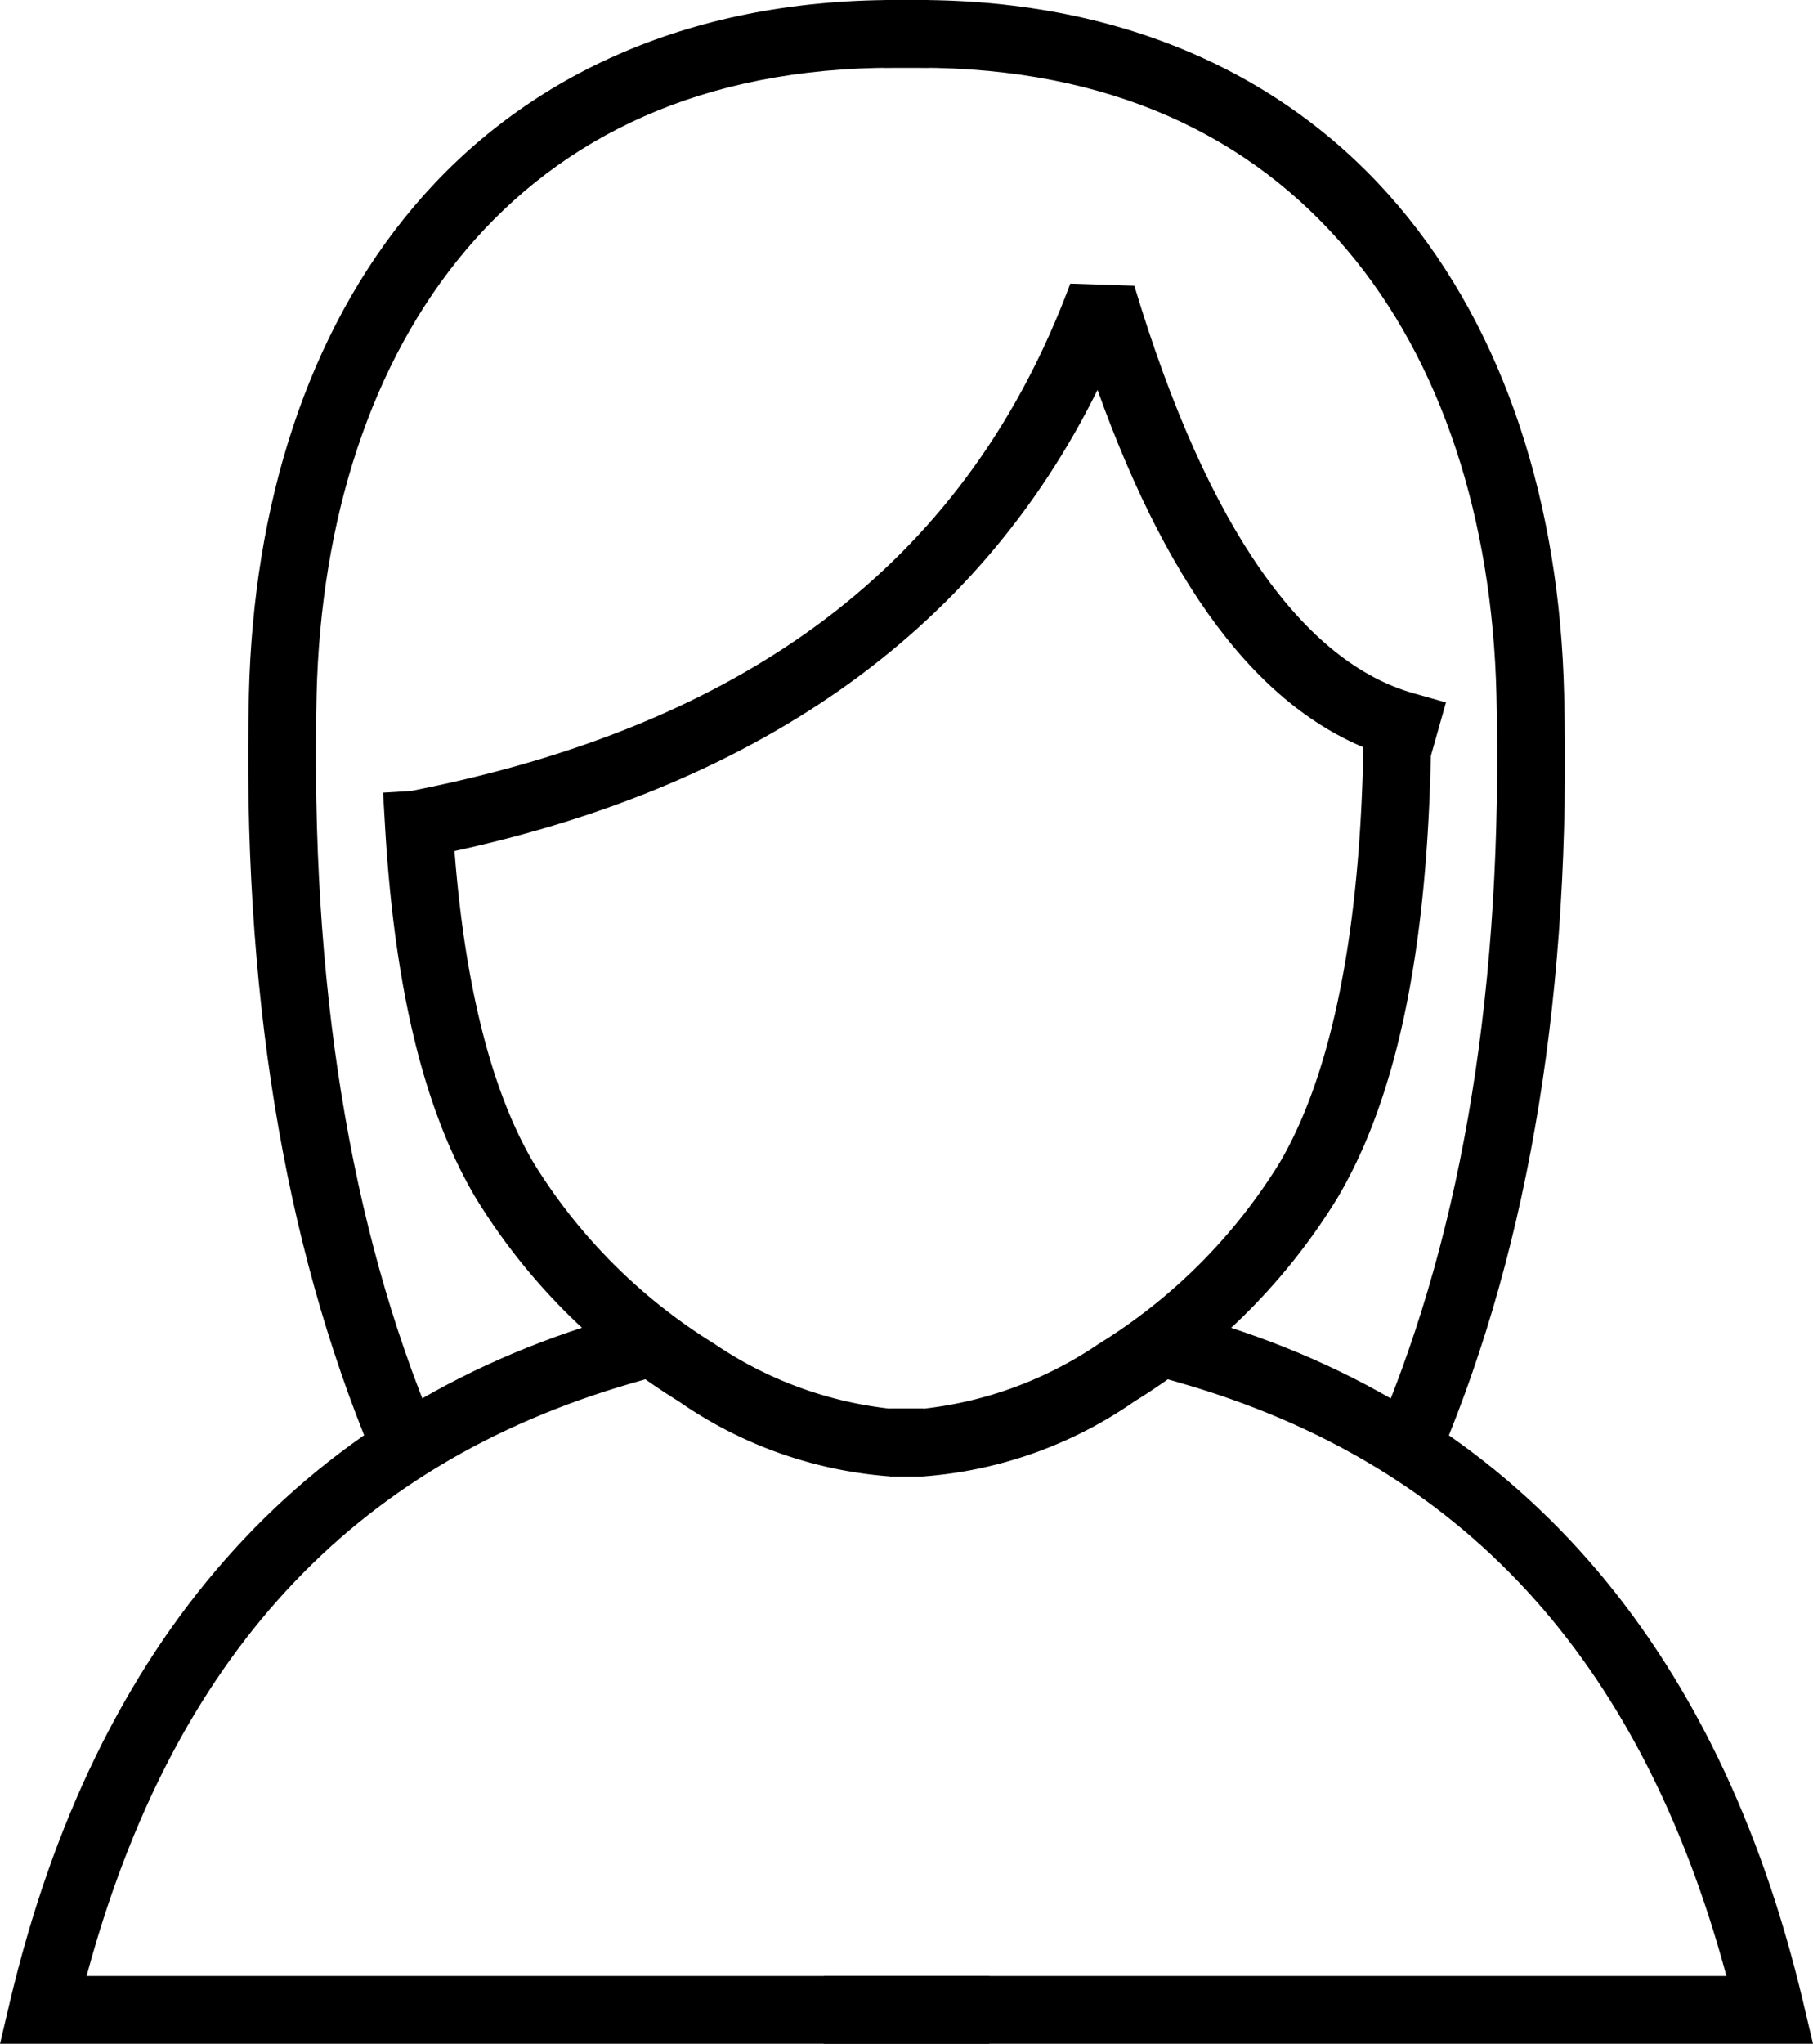
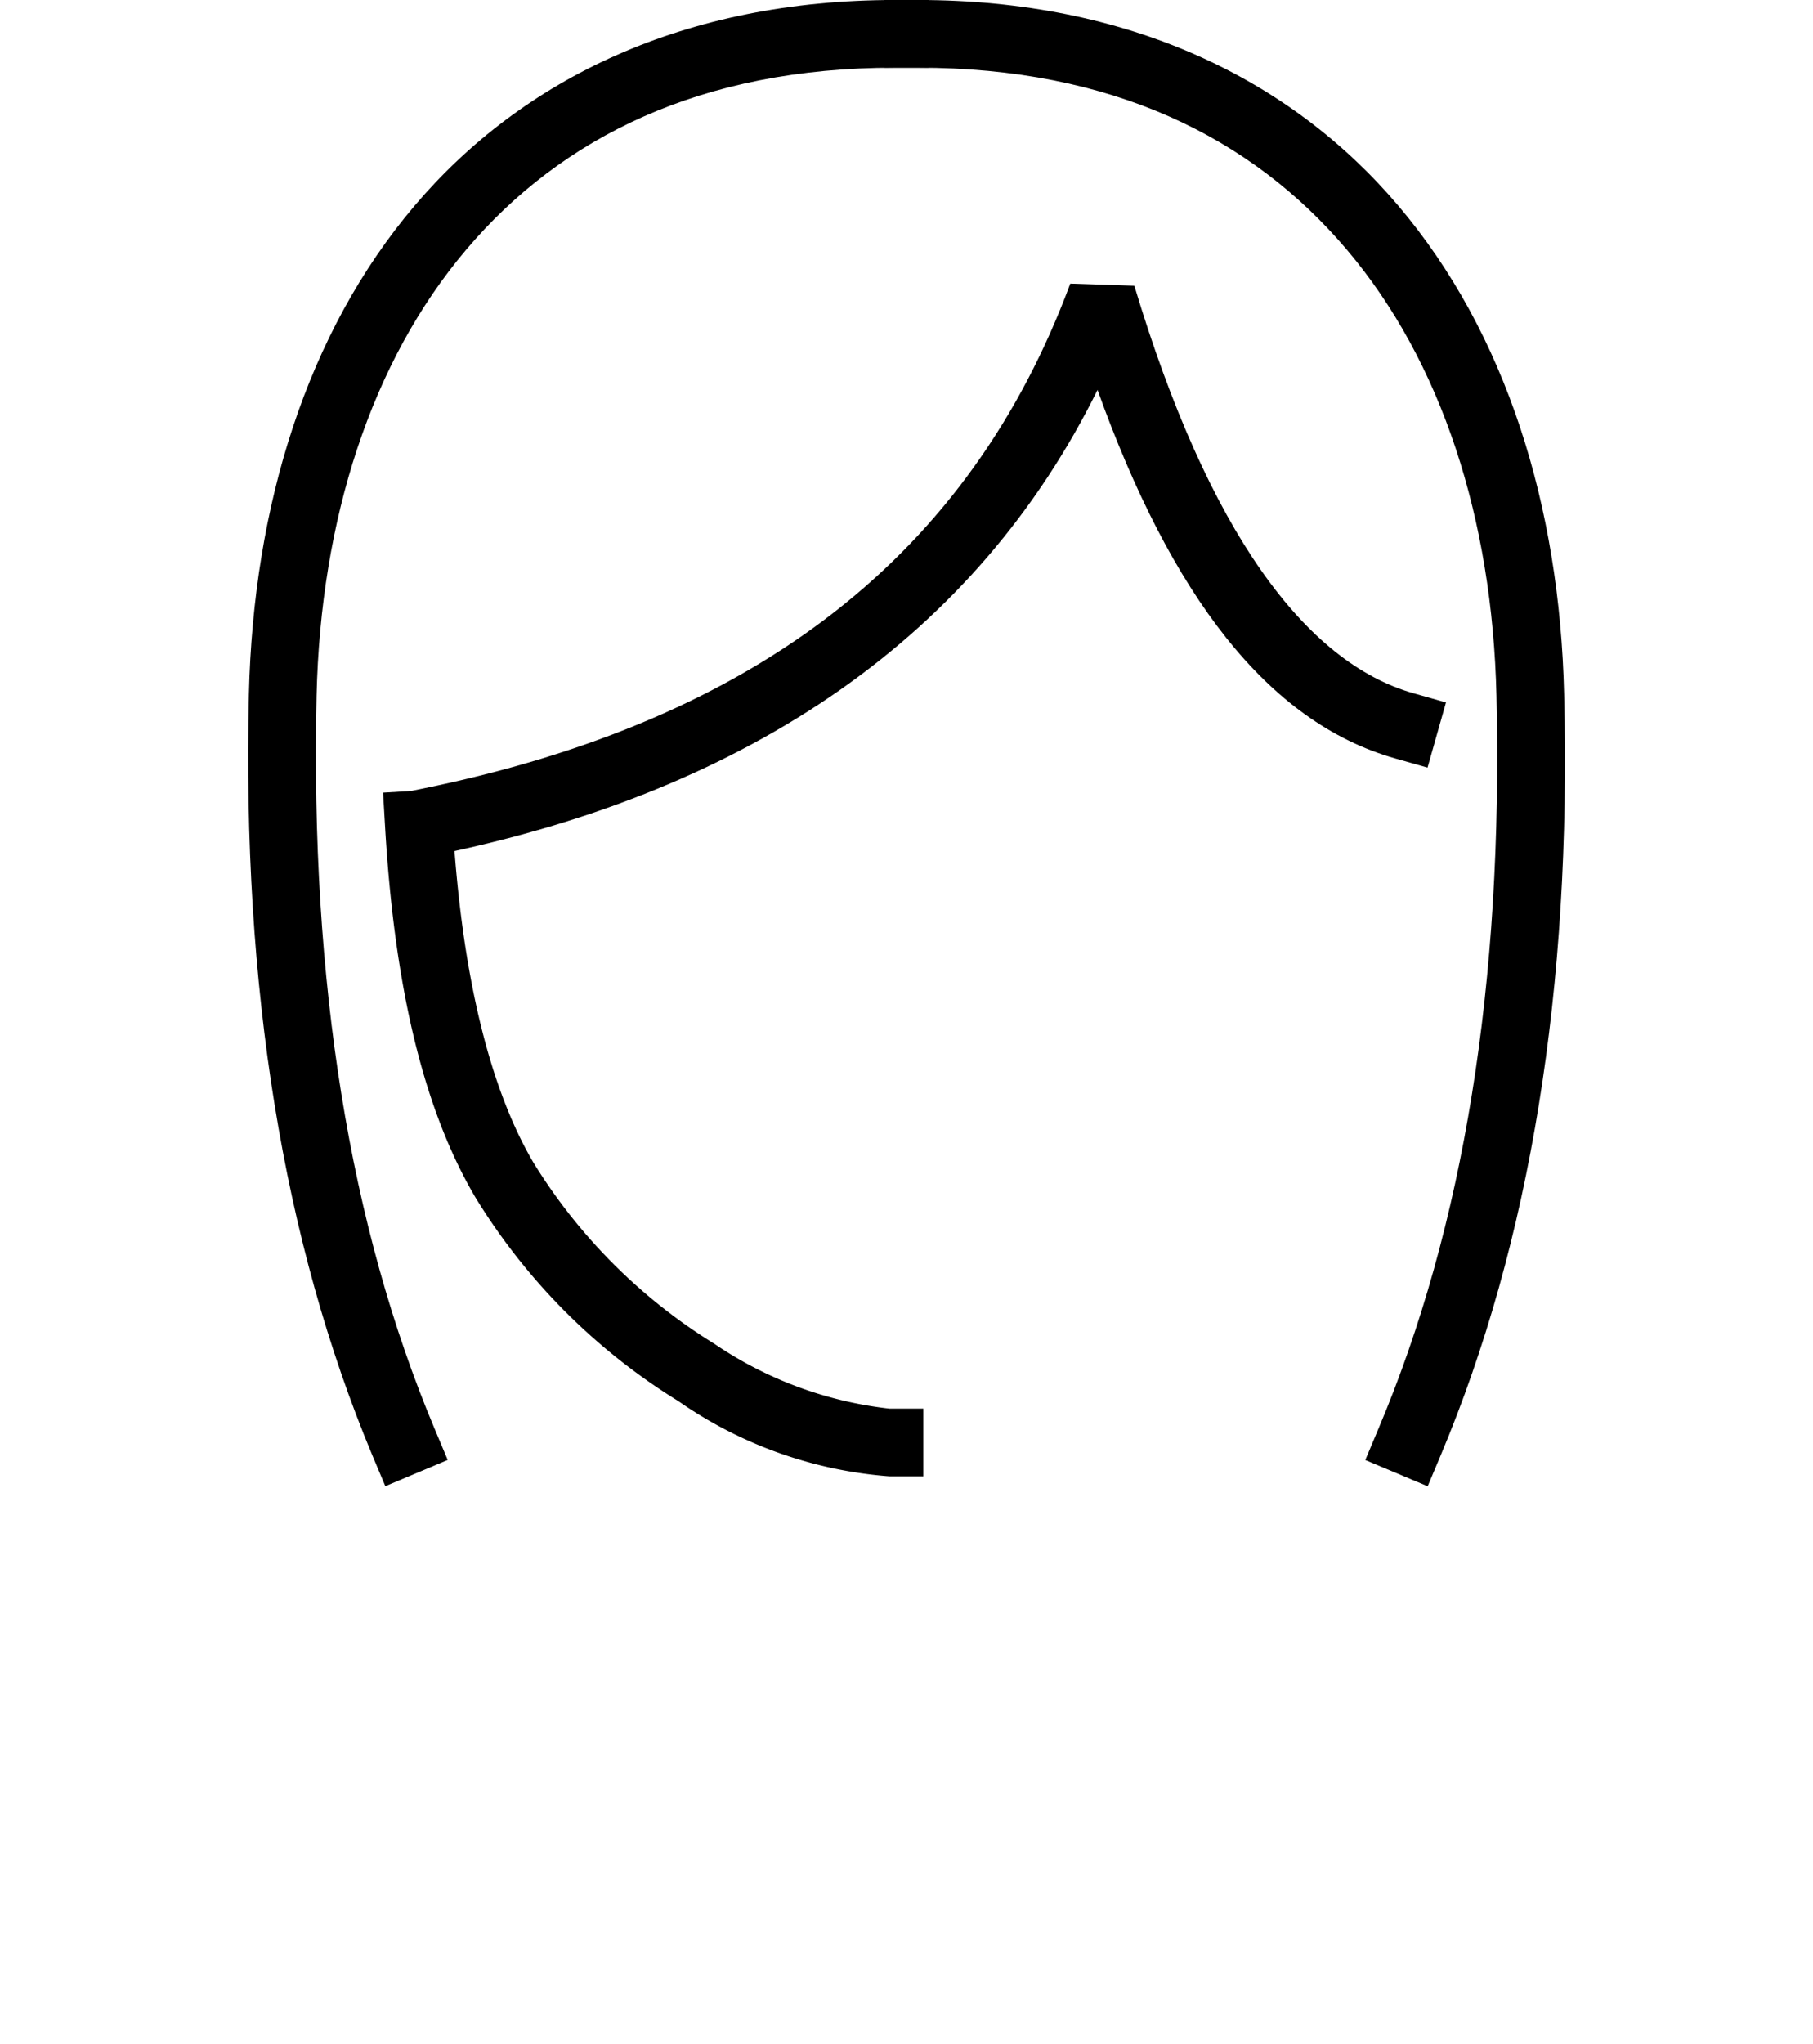
<svg xmlns="http://www.w3.org/2000/svg" width="67.448" height="75.99" viewBox="0 0 67.448 75.99">
  <defs>
    <clipPath id="a">
      <rect width="67.448" height="75.99" fill="none" />
    </clipPath>
  </defs>
  <g clip-path="url(#a)">
-     <path d="M23.989,289.977l-1.209.35C11.11,293.711,3.53,302.371.365,315.749L0,317.3H36.805V314.78H3.22c3.193-11.825,9.845-19.015,20.261-22.035l1.209-.35Z" transform="translate(0.001 -241.308)" />
-     <path d="M195.385,289.977l-.7,2.418,1.209.35c10.416,3.02,17.068,10.21,20.261,22.035H182.569V317.3h36.806l-.366-1.548c-3.165-13.379-10.745-22.038-22.415-25.422Z" transform="translate(-151.927 -241.308)" />
    <path d="M87.4,174.723l-2.513.147.074,1.257c.345,5.914,1.415,10.5,3.366,13.8a22.98,22.98,0,0,0,7.551,7.571,15.808,15.808,0,0,0,7.85,2.794h1.259v-2.518h-1.259a14.434,14.434,0,0,1-6.512-2.408,20.632,20.632,0,0,1-6.723-6.72c-1.629-2.753-2.688-6.987-3.02-12.669Z" transform="translate(-70.636 -145.398)" />
-     <path d="M214.857,161.795l-.032,1.258c-.176,6.78-1.281,11.744-3.11,14.837a20.63,20.63,0,0,1-6.723,6.72,14.434,14.434,0,0,1-6.512,2.408h-1.259v2.518h1.259a15.81,15.81,0,0,0,7.85-2.793,22.982,22.982,0,0,0,7.552-7.571c2.192-3.707,3.278-9.039,3.46-16.053l.033-1.258Z" transform="translate(-164.12 -134.64)" />
    <path d="M111.454,62.83c-3.733,10.051-11.6,16.236-24.135,18.786l-1.233.251.5,2.467,1.233-.251c11.833-2.408,20.169-8.238,24.649-17.3,2.74,7.637,6.318,12.35,11.066,13.7l1.211.343.686-2.422-1.211-.343c-4.011-1.137-7.629-5.984-10.383-15.152Z" transform="translate(-71.637 -52.285)" />
    <path d="M79.066,0C71.246,0,65.212,2.925,61.2,7.648S55.2,18.805,55.035,25.808Q54.653,42.2,59.622,54.1l.488,1.16,2.321-.976-.488-1.16Q57.2,41.852,57.552,25.867c.153-6.559,2.029-12.414,5.572-16.59s8.737-6.759,15.942-6.759h1.259V0Z" transform="translate(-45.775)" />
    <path d="M196.008,0V2.518h1.259c7.2,0,12.4,2.584,15.943,6.759s5.419,10.031,5.572,16.59q.373,16-4.392,27.26l-.488,1.16,2.321.976.488-1.16q5-11.887,4.588-28.294c-.163-7-2.161-13.436-6.169-18.16S205.087,0,197.267,0Z" transform="translate(-163.11)" />
  </g>
</svg>